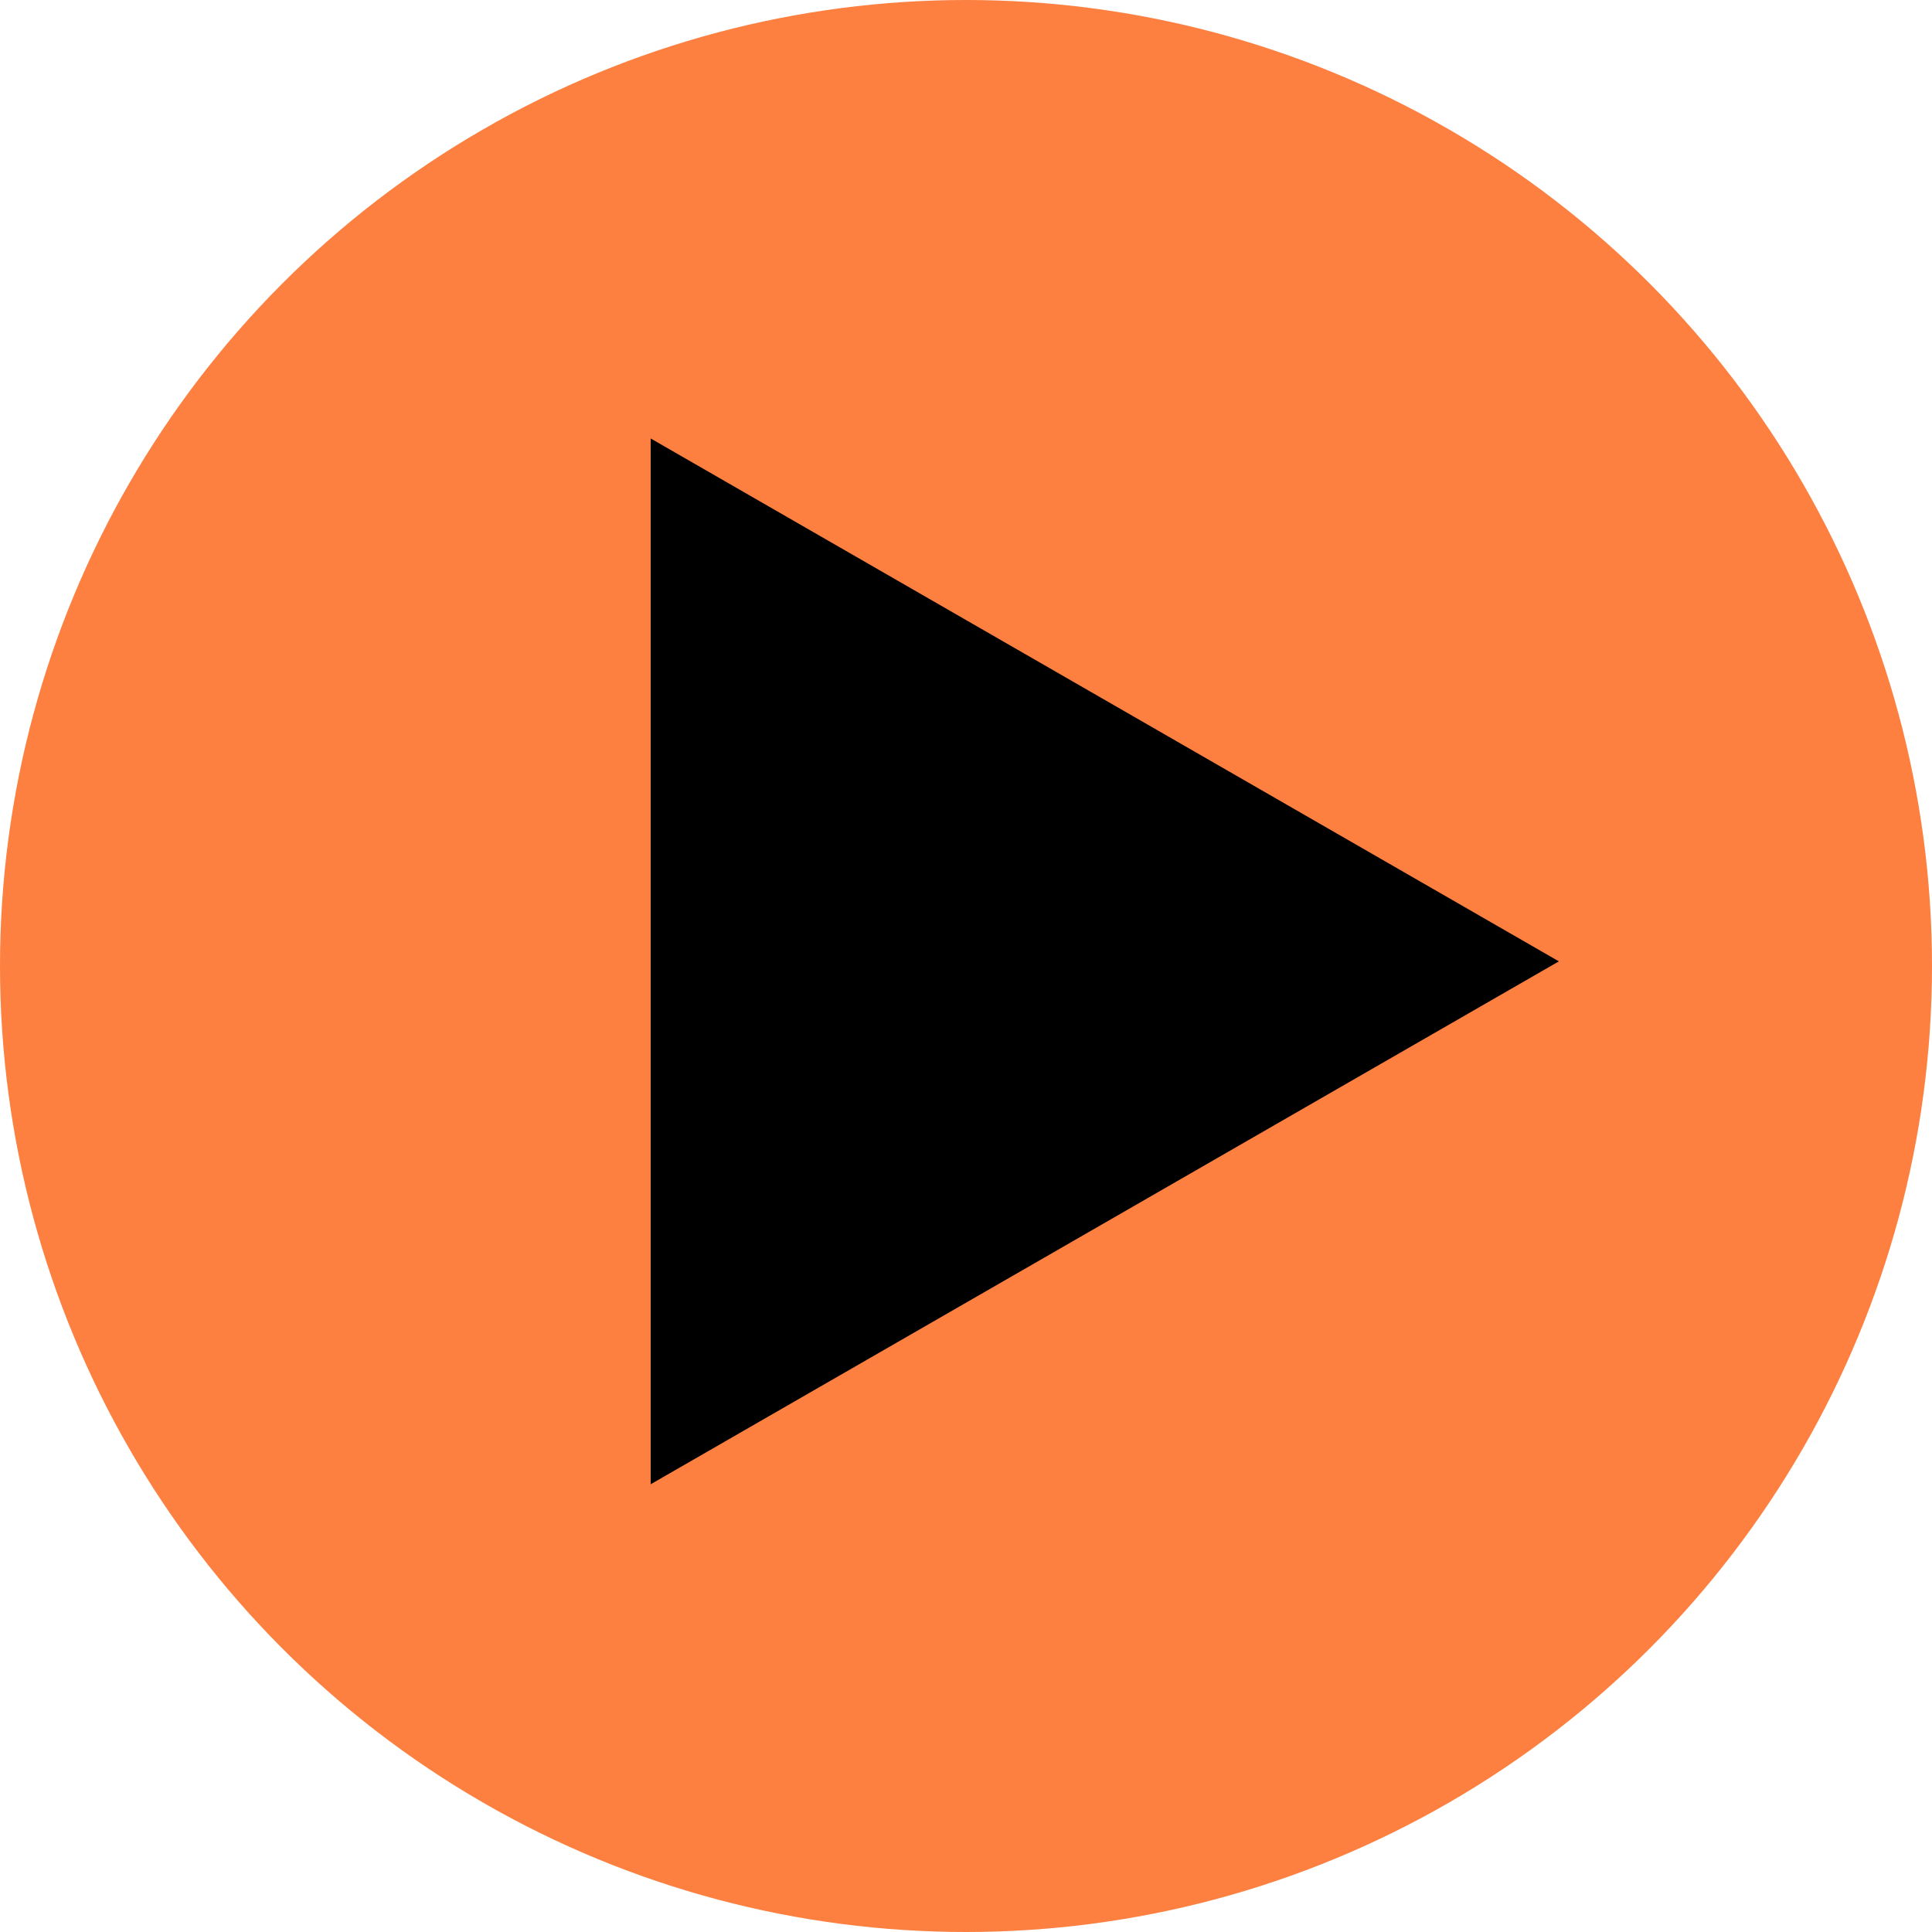
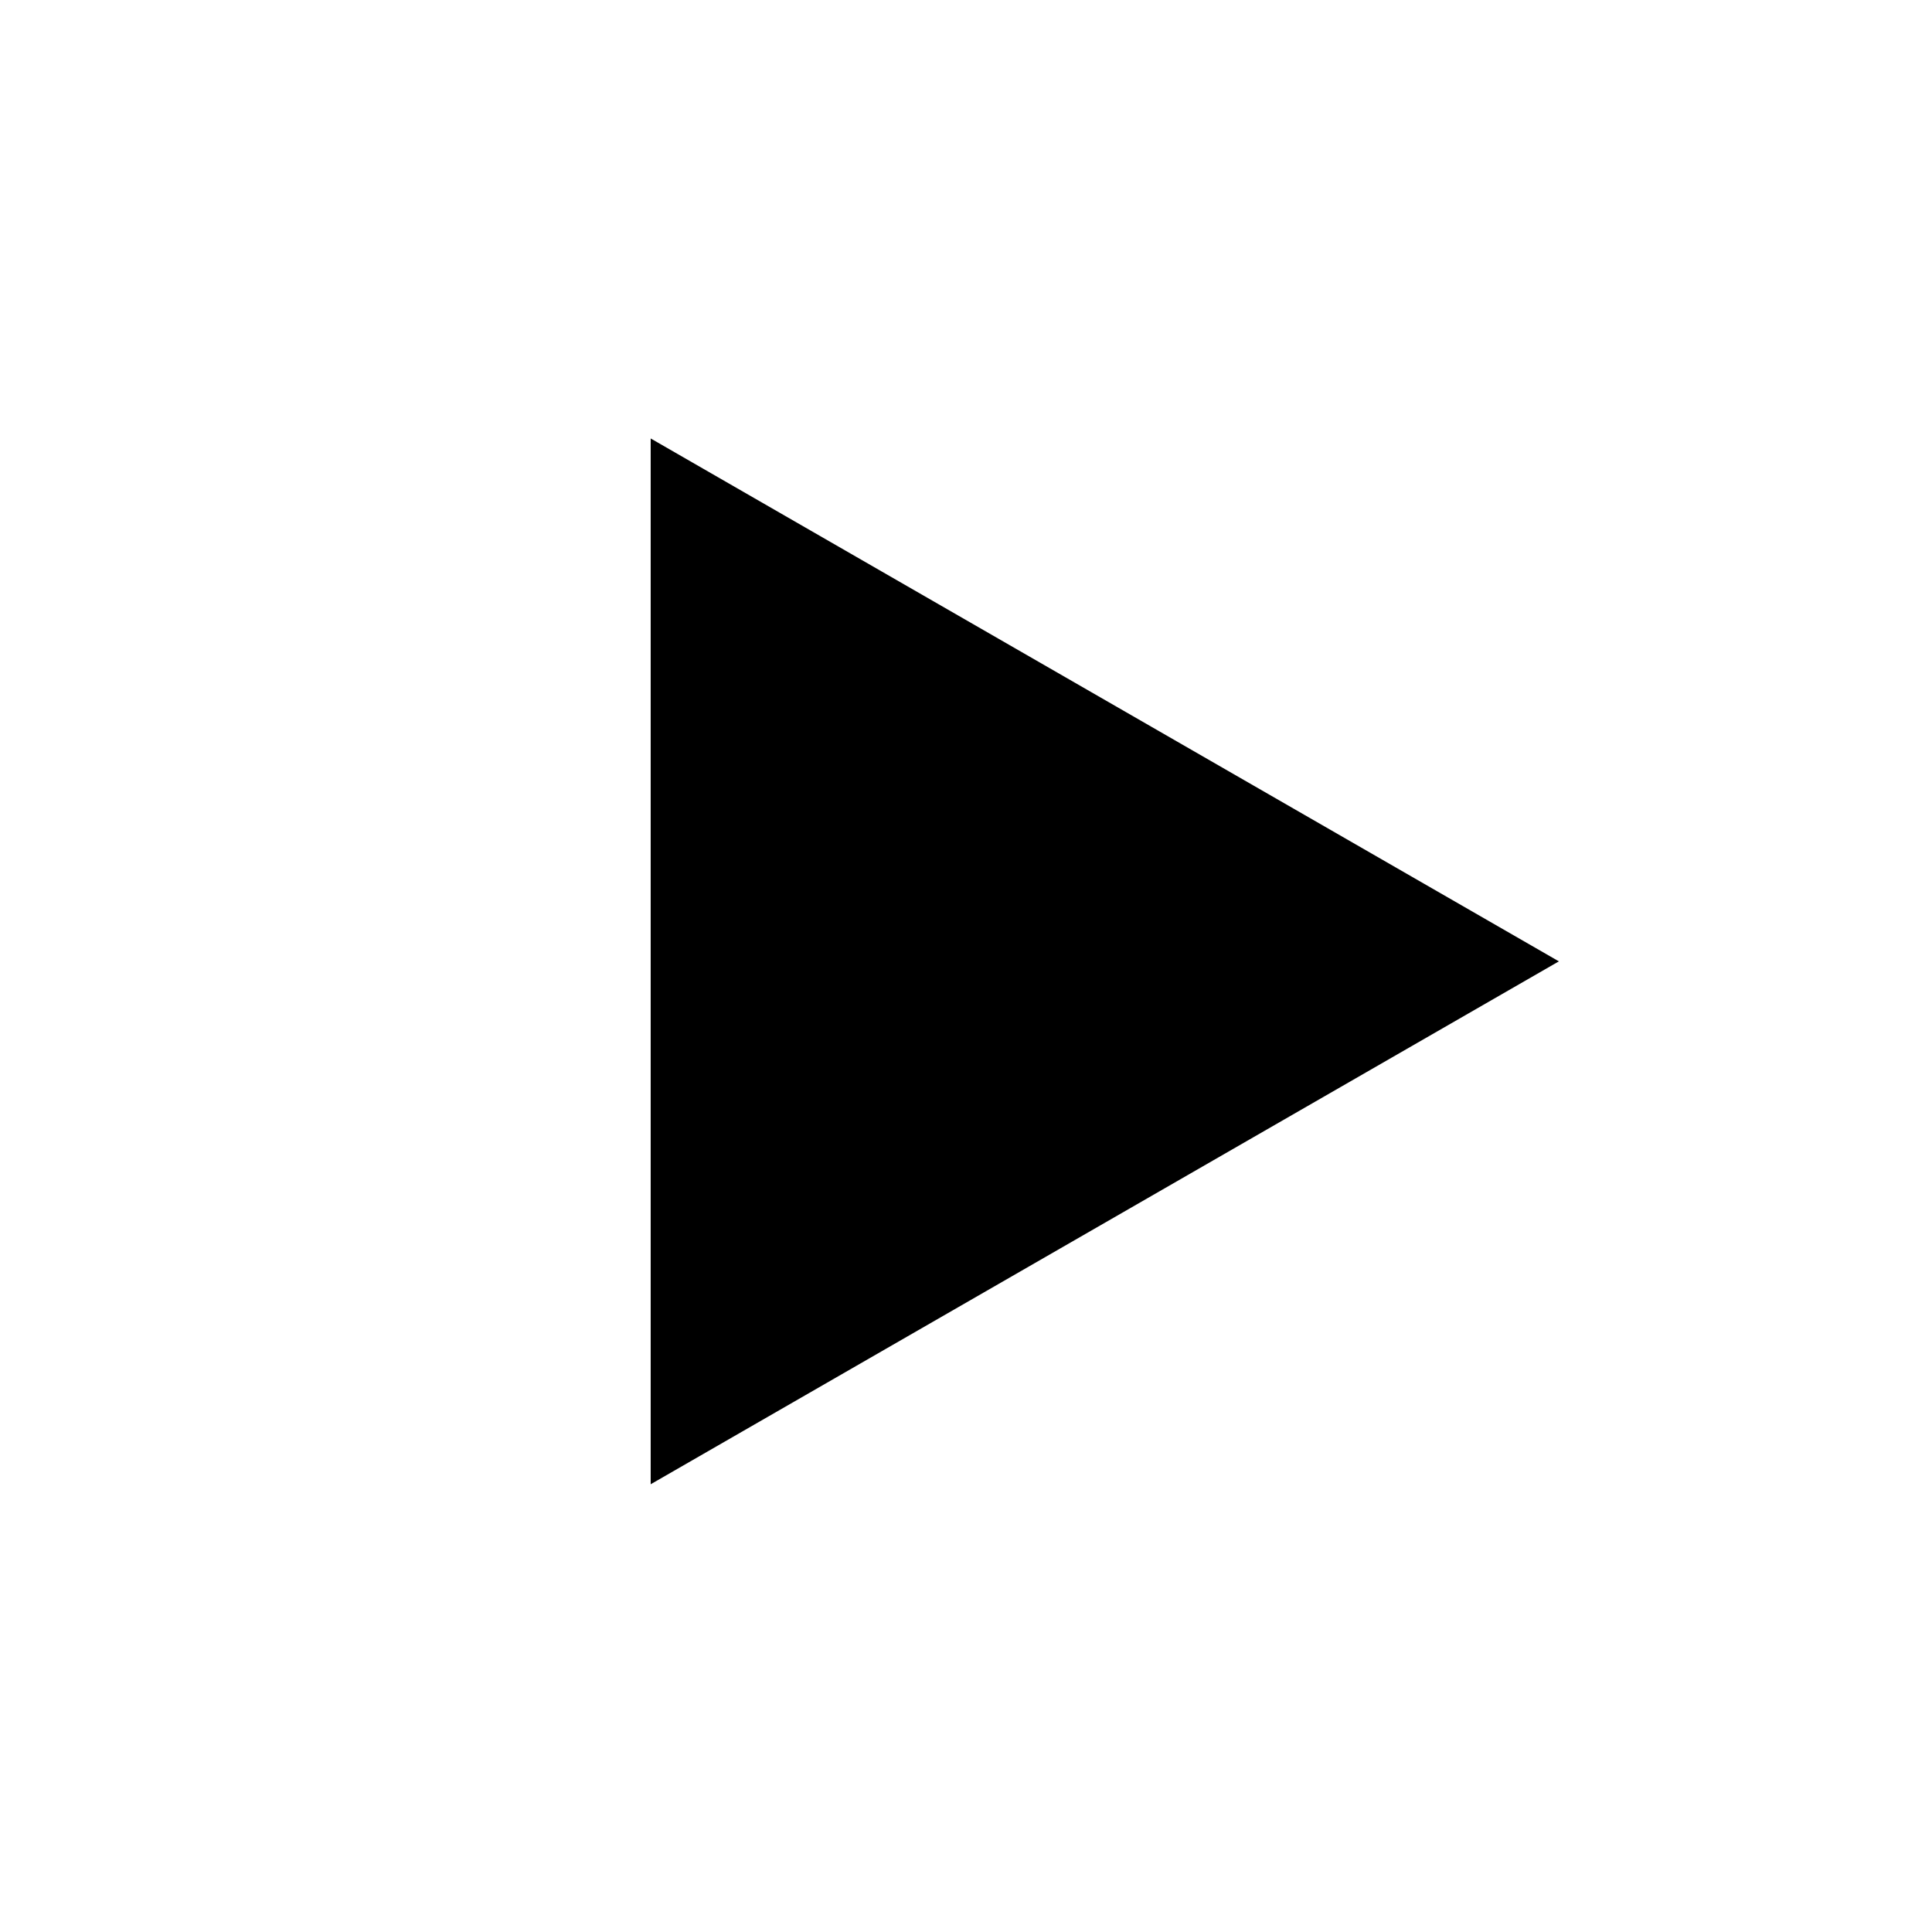
<svg xmlns="http://www.w3.org/2000/svg" viewBox="0 0 219 219">
-   <circle cx="109.5" cy="109.5" r="109.5" fill="#fc0" style="fill:#fd8040;fill-opacity:1" />
-   <path d="M73.757 49.702v118.544l102.948-59.272z" style="fill:#000;fill-opacity:1" />
+   <path d="M73.757 49.702v118.544l102.948-59.272" style="fill:#000;fill-opacity:1" />
</svg>